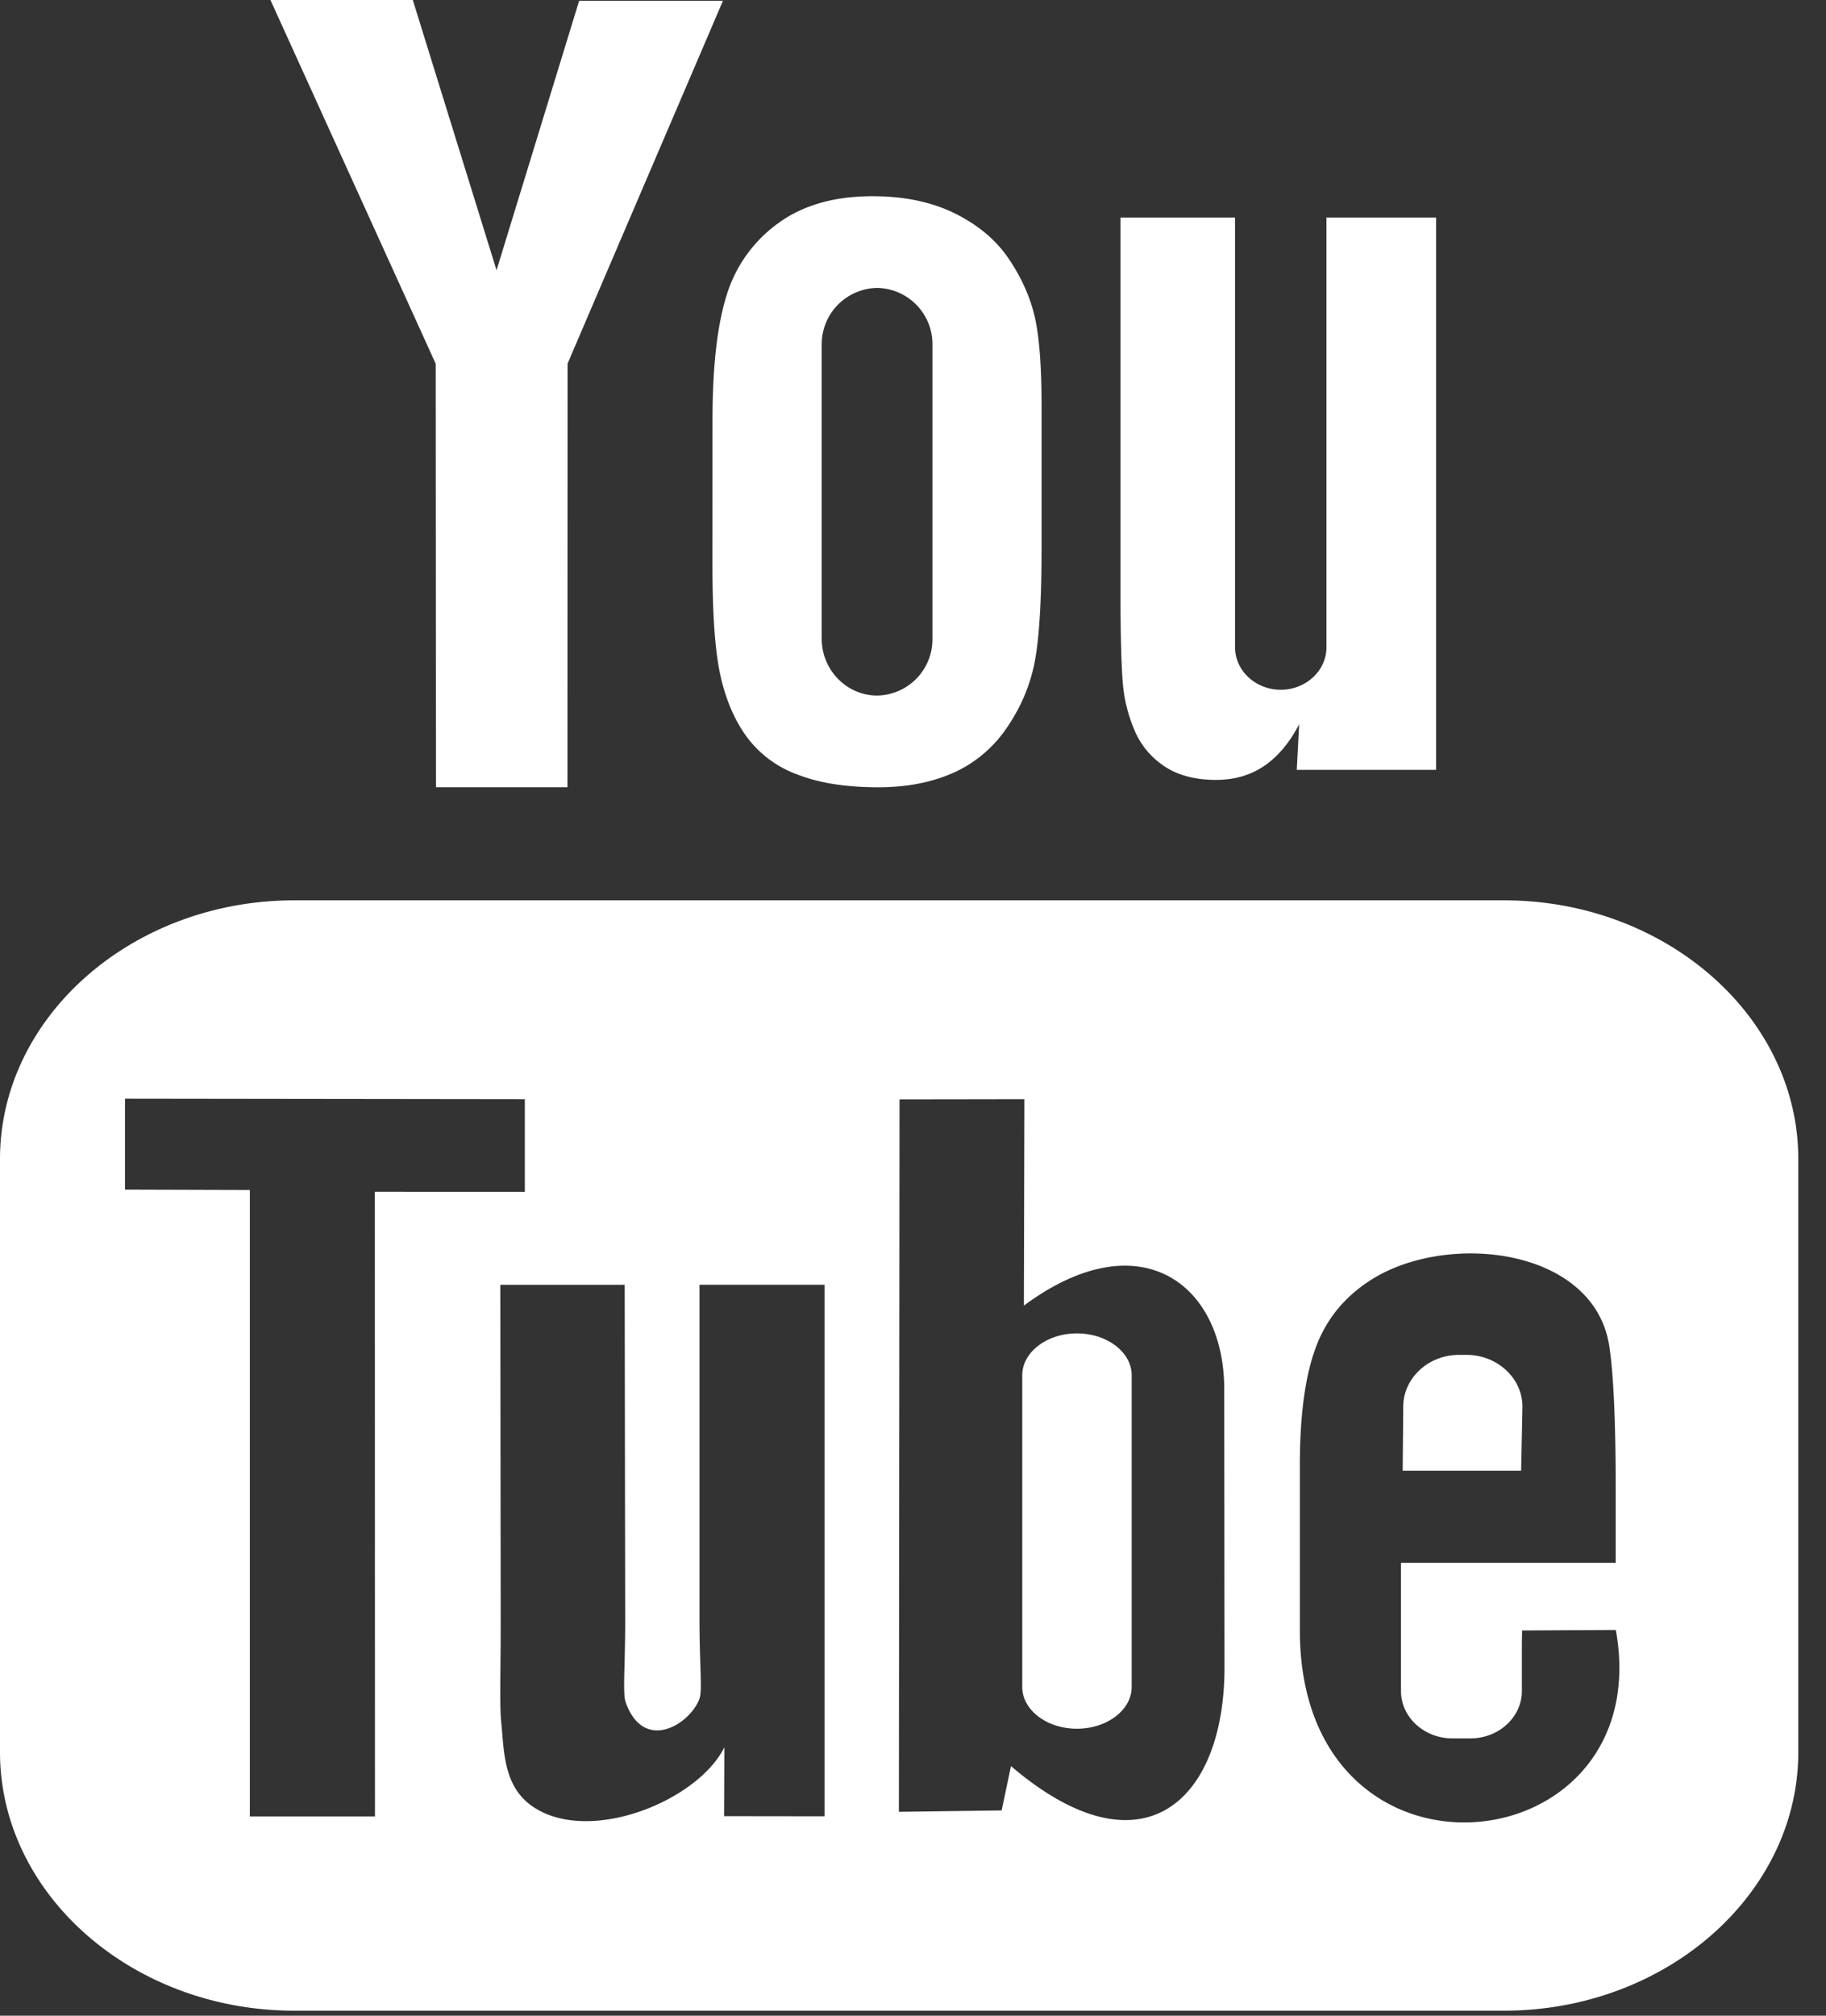
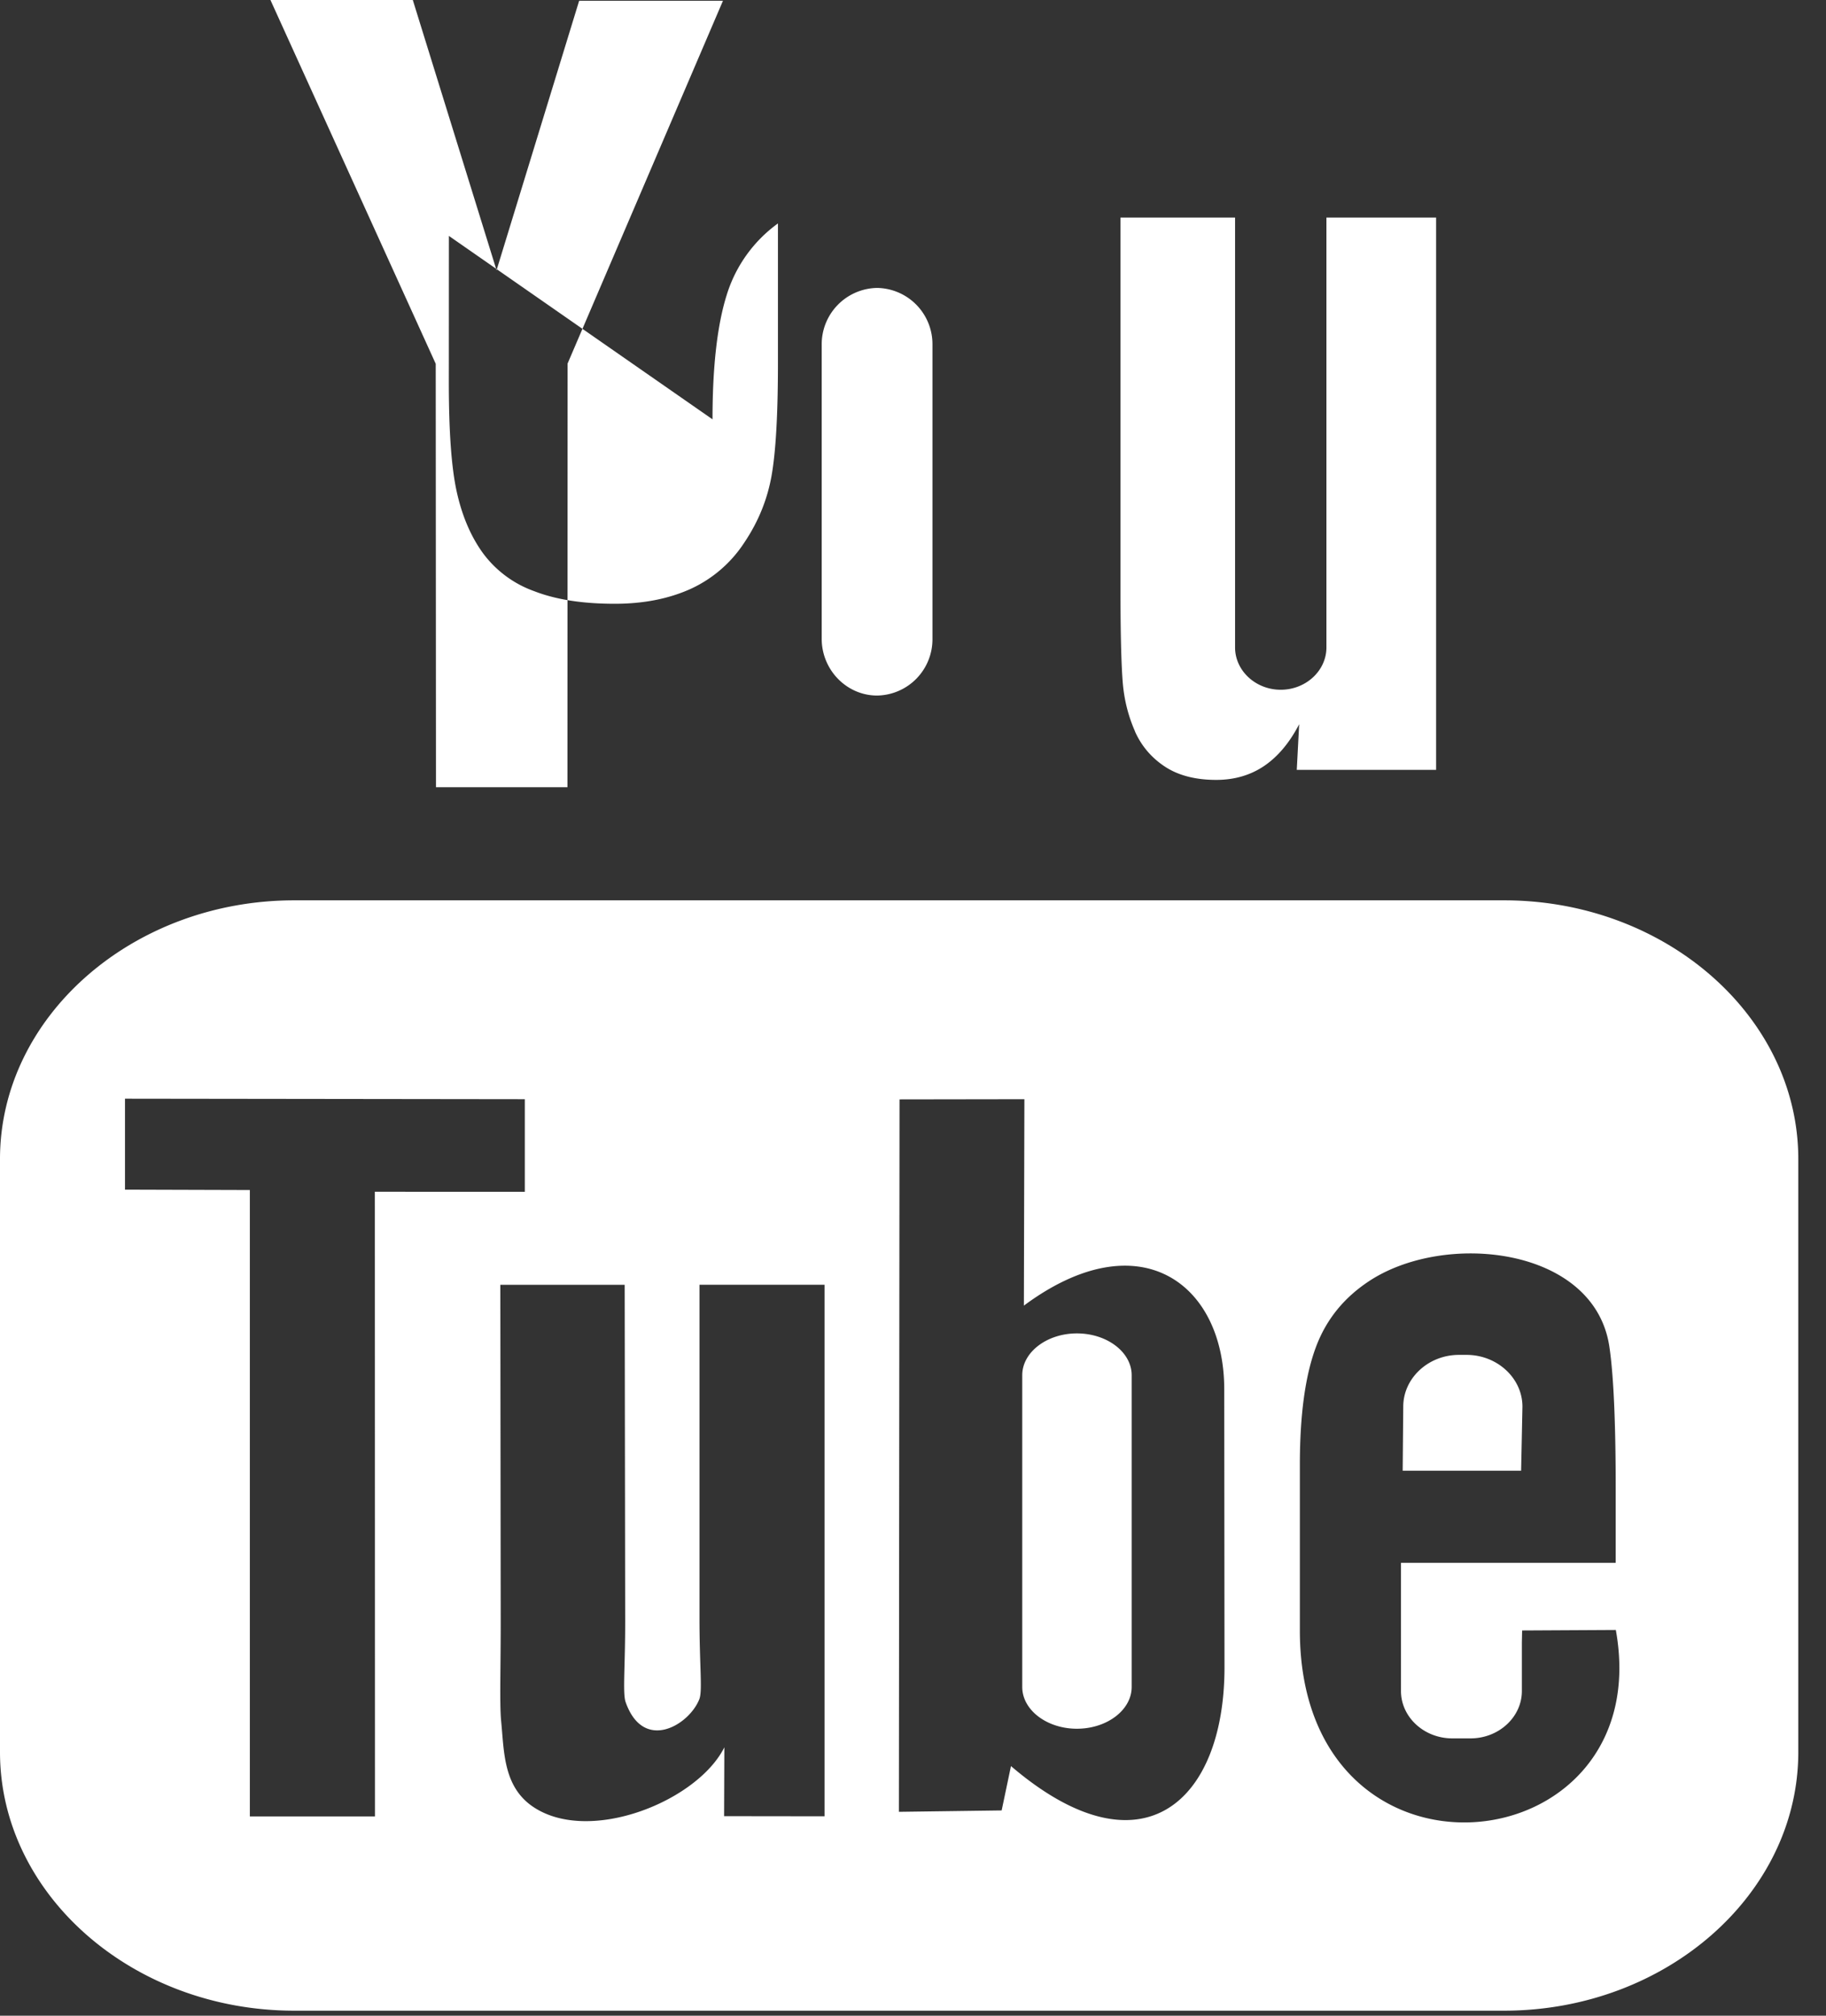
<svg xmlns="http://www.w3.org/2000/svg" width="29" height="32" viewBox="0 0 29 32">
  <rect x="0" y="0" width="29" height="32" fill="#333333" stroke="none" />
-   <path d="M24.158 23.348h-1.881l.009-1.017c0-.452.398-.822.885-.822h.12c.488 0 .888.37.888.822l-.021 1.017zm-7.055-2.18c-.477 0-.868.299-.868.664v4.949c0 .365.39.663.868.663.479 0 .87-.298.87-.663v-4.949c0-.366-.391-.664-.87-.664zM28.56 18.4v9.414c0 2.258-2.102 4.106-4.672 4.106H4.673C2.102 31.92 0 30.072 0 27.814V18.4c0-2.258 2.102-4.107 4.673-4.107h19.215c2.57 0 4.672 1.849 4.672 4.107zM5.955 28.836l-.002-9.917 2.382.001v-1.47l-6.35-.008v1.444l1.983.006v9.944h1.987zm7.14-8.44h-1.986v5.296c0 .766.05 1.15-.003 1.284-.162.411-.888.847-1.17.045-.049-.14-.006-.565-.007-1.292l-.008-5.332H7.946l.006 5.248c.002.804-.02 1.404.007 1.677.048.481.031 1.042.51 1.363.894.6 2.607-.09 3.035-.946l-.004 1.093 1.595.002v-8.437zm6.352 6.065l-.004-4.408c-.001-1.68-1.35-2.685-3.182-1.326l.008-3.277-1.983.003-.01 11.31 1.632-.022.148-.704c2.084 1.78 3.395.56 3.391-1.576zm6.215-.585l-1.488.008-.004.188v.773c0 .415-.368.752-.814.752h-.292c-.447 0-.814-.337-.814-.752V24.81h3.41v-1.195c0-.874-.025-1.747-.102-2.246-.244-1.58-2.625-1.83-3.828-1.022-.377.252-.665.59-.833 1.044-.169.455-.253 1.075-.253 1.864v2.628c0 4.369 5.698 3.751 5.018-.007zm-7.638-14.267c.103.232.262.42.478.562.213.14.486.21.813.21.286 0 .54-.072.76-.22.22-.149.406-.37.558-.664l-.038.725h2.213V3.454h-1.742v6.824c0 .37-.327.672-.726.672-.398 0-.725-.302-.725-.672V3.454h-1.82v5.914c0 .753.016 1.256.04 1.51.025.253.087.496.19.73zm-6.708-4.952c0-.842.076-1.499.225-1.973a2.2 2.2 0 01.814-1.137c.391-.288.892-.432 1.5-.432.513 0 .952.094 1.318.277.368.184.652.424.85.72.2.296.336.6.409.912.074.316.11.793.11 1.436v2.217c0 .814-.034 1.412-.102 1.792-.068.38-.213.734-.437 1.065a2.02 2.02 0 01-.852.73c-.35.157-.75.234-1.2.234-.505 0-.93-.064-1.28-.2a1.737 1.737 0 01-.817-.608c-.195-.27-.333-.6-.416-.983-.083-.383-.123-.96-.123-1.729l.001-2.32zm1.734 3.483c0 .496.397.902.88.902a.893.893 0 00.879-.902V5.473a.893.893 0 00-.879-.902.895.895 0 00-.88.902v4.667zm-6.126 2.357h2.088l.002-6.725 2.468-5.76H9.198L7.886 4.29 6.556 0H4.295L6.92 5.775l.004 6.722z" fill="#FFF" />
+   <path d="M24.158 23.348h-1.881l.009-1.017c0-.452.398-.822.885-.822h.12c.488 0 .888.37.888.822l-.021 1.017zm-7.055-2.18c-.477 0-.868.299-.868.664v4.949c0 .365.39.663.868.663.479 0 .87-.298.87-.663v-4.949c0-.366-.391-.664-.87-.664zM28.56 18.4v9.414c0 2.258-2.102 4.106-4.672 4.106H4.673C2.102 31.92 0 30.072 0 27.814V18.4c0-2.258 2.102-4.107 4.673-4.107h19.215c2.57 0 4.672 1.849 4.672 4.107zM5.955 28.836l-.002-9.917 2.382.001v-1.47l-6.35-.008v1.444l1.983.006v9.944h1.987zm7.14-8.44h-1.986v5.296c0 .766.05 1.15-.003 1.284-.162.411-.888.847-1.17.045-.049-.14-.006-.565-.007-1.292l-.008-5.332H7.946l.006 5.248c.002.804-.02 1.404.007 1.677.048.481.031 1.042.51 1.363.894.6 2.607-.09 3.035-.946l-.004 1.093 1.595.002v-8.437zm6.352 6.065l-.004-4.408c-.001-1.68-1.35-2.685-3.182-1.326l.008-3.277-1.983.003-.01 11.31 1.632-.022.148-.704c2.084 1.78 3.395.56 3.391-1.576zm6.215-.585l-1.488.008-.004.188v.773c0 .415-.368.752-.814.752h-.292c-.447 0-.814-.337-.814-.752V24.81h3.41v-1.195c0-.874-.025-1.747-.102-2.246-.244-1.58-2.625-1.83-3.828-1.022-.377.252-.665.59-.833 1.044-.169.455-.253 1.075-.253 1.864v2.628c0 4.369 5.698 3.751 5.018-.007zm-7.638-14.267c.103.232.262.42.478.562.213.14.486.21.813.21.286 0 .54-.072.76-.22.22-.149.406-.37.558-.664l-.038.725h2.213V3.454h-1.742v6.824c0 .37-.327.672-.726.672-.398 0-.725-.302-.725-.672V3.454h-1.82v5.914c0 .753.016 1.256.04 1.51.025.253.087.496.19.73zm-6.708-4.952c0-.842.076-1.499.225-1.973a2.2 2.2 0 01.814-1.137v2.217c0 .814-.034 1.412-.102 1.792-.068.38-.213.734-.437 1.065a2.02 2.02 0 01-.852.73c-.35.157-.75.234-1.2.234-.505 0-.93-.064-1.28-.2a1.737 1.737 0 01-.817-.608c-.195-.27-.333-.6-.416-.983-.083-.383-.123-.96-.123-1.729l.001-2.32zm1.734 3.483c0 .496.397.902.88.902a.893.893 0 00.879-.902V5.473a.893.893 0 00-.879-.902.895.895 0 00-.88.902v4.667zm-6.126 2.357h2.088l.002-6.725 2.468-5.76H9.198L7.886 4.29 6.556 0H4.295L6.92 5.775l.004 6.722z" fill="#FFF" />
</svg>